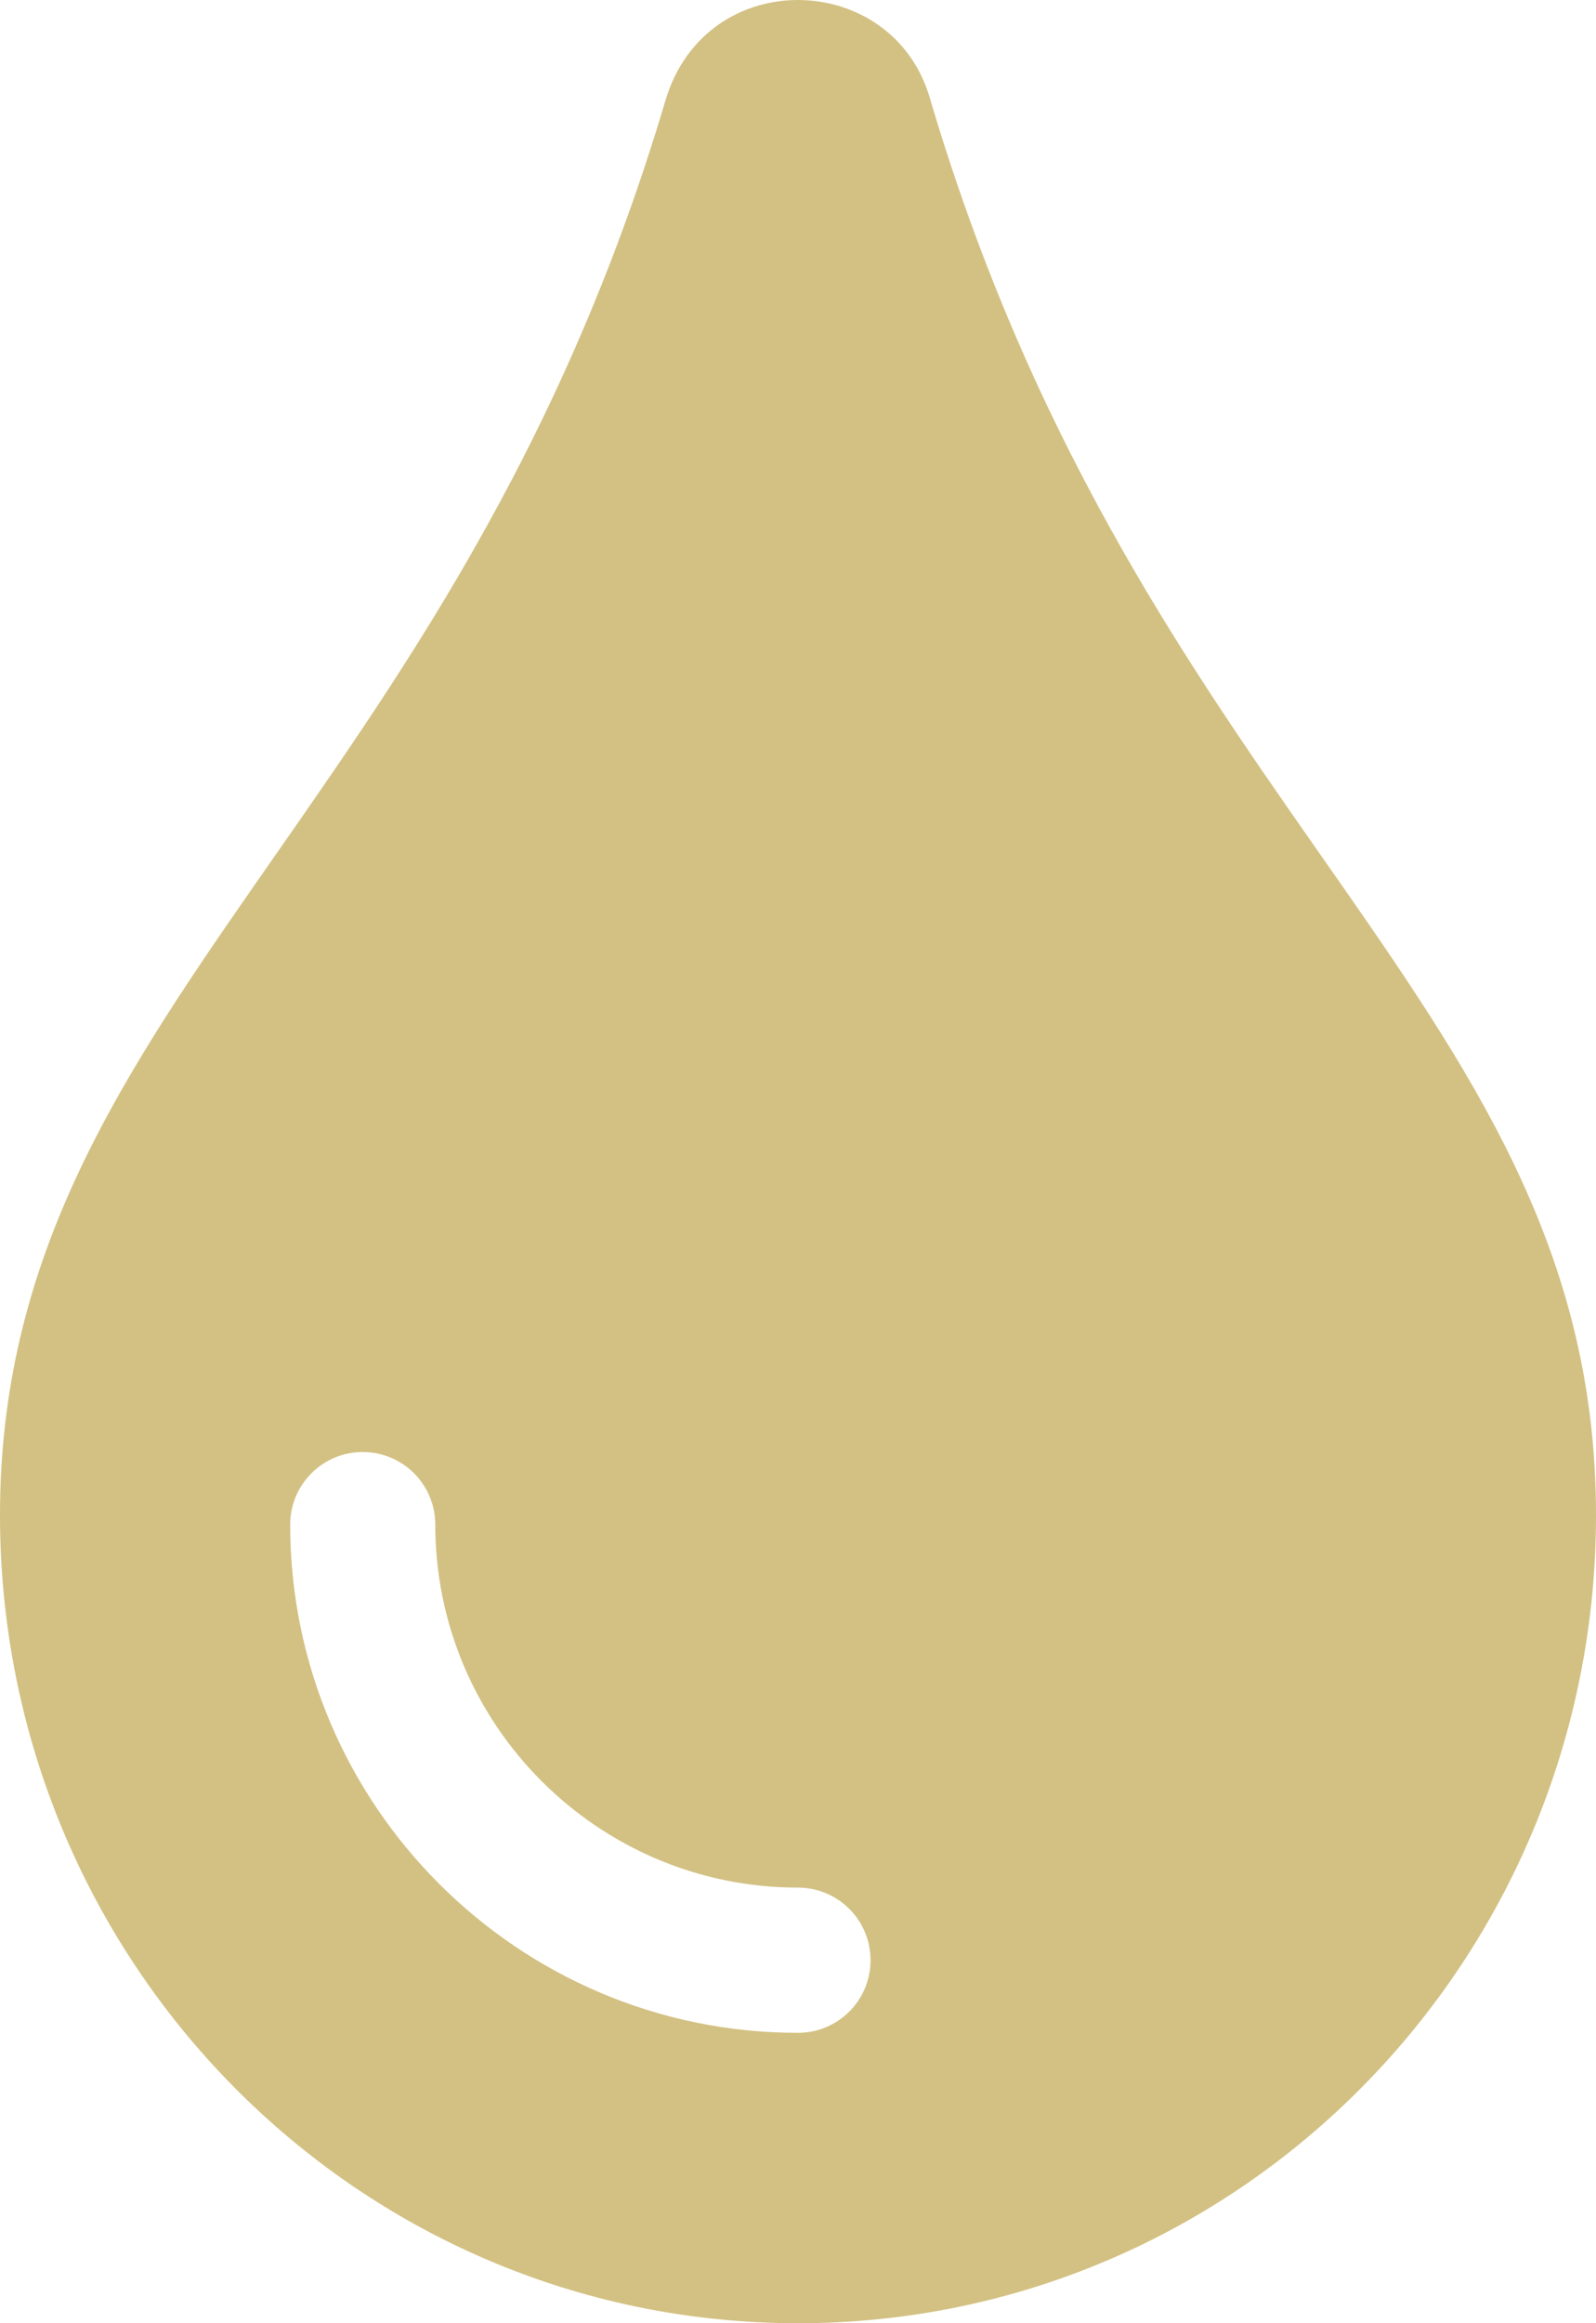
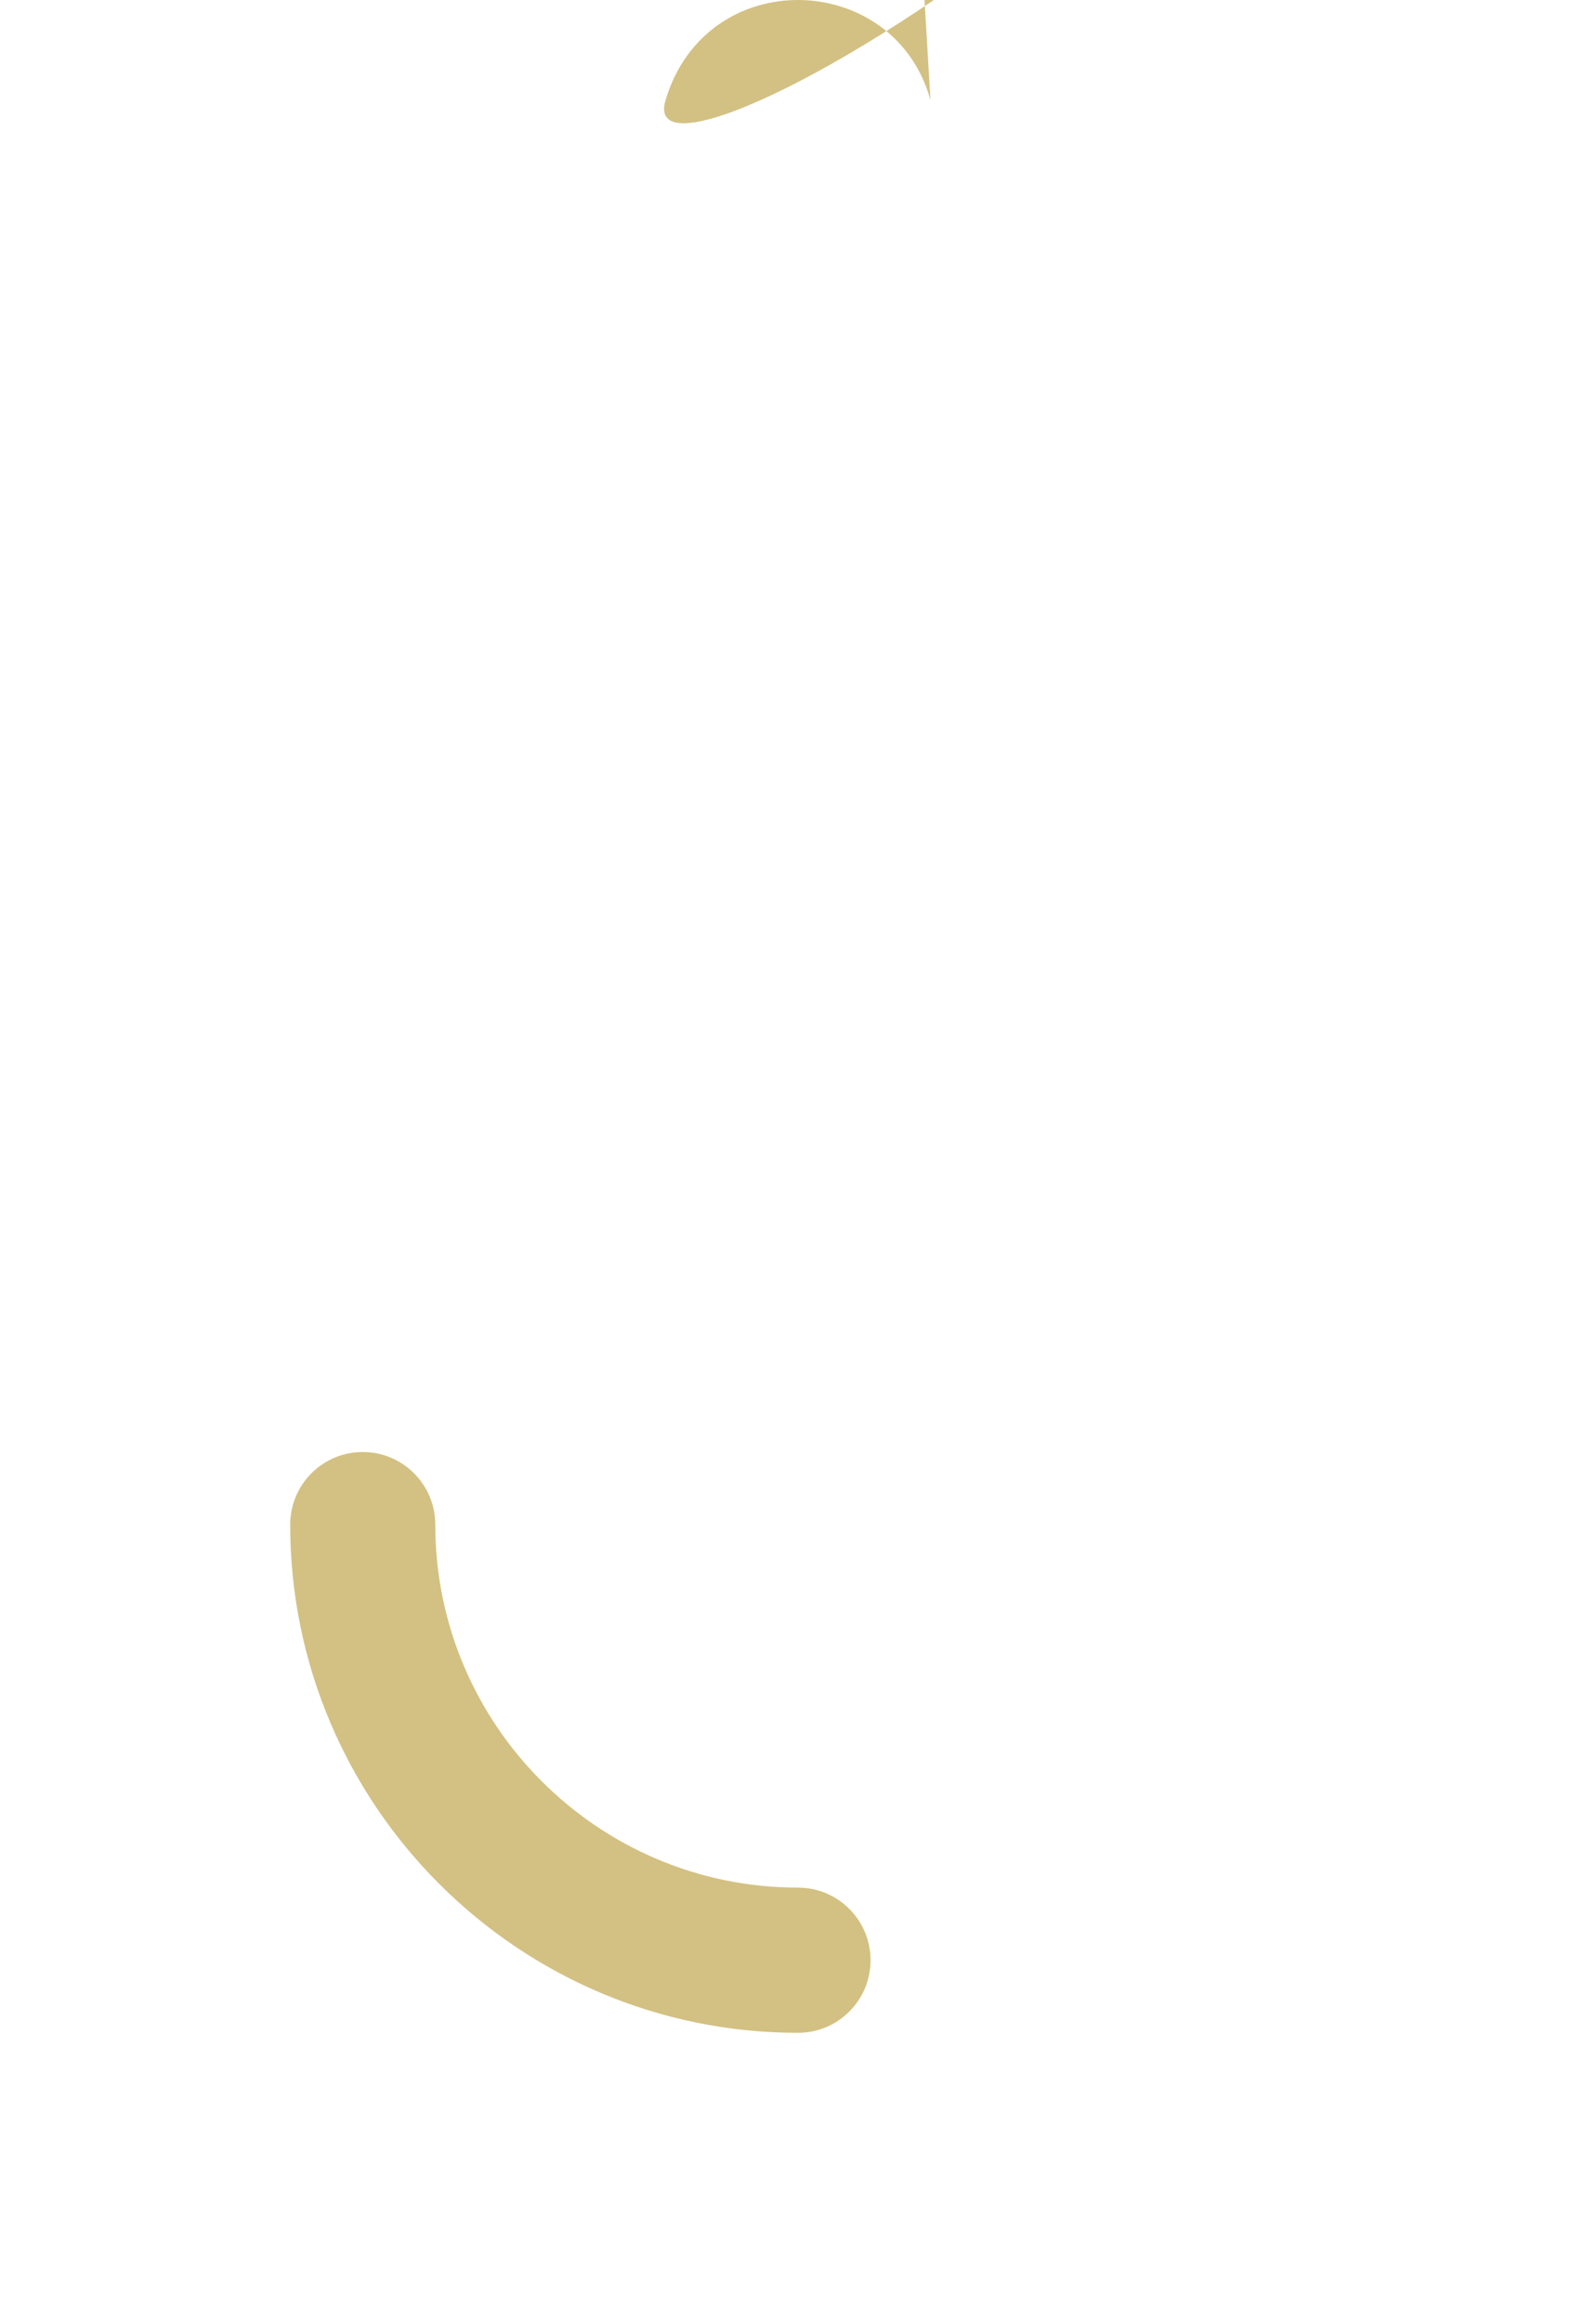
<svg xmlns="http://www.w3.org/2000/svg" aria-hidden="true" viewBox="0 0 352 512" transform-origin="21.5px 21.5px" style="opacity: 1; visibility: visible; display: inline;" display="inline" data-level="101" tenwebX_tlevel="12">
-   <path d="M205.22 22.09c-7.94-28.78-49.44-30.12-58.44 0C100.01 179.85 0 222.72 0 333.91 0 432.35 78.72 512 176 512s176-79.65 176-178.09c0-111.75-99.79-153.34-146.78-311.82zM176 448c-61.75 0-112-50.25-112-112 0-8.84 7.16-16 16-16s16 7.16 16 16c0 44.11 35.89 80 80 80 8.84 0 16 7.16 16 16s-7.16 16-16 16z" data-level="102" style="opacity:1;stroke-width:1px;stroke-linecap:butt;stroke-linejoin:miter;transform-origin:0px 0px;display:inline;" fill="rgb(211, 193, 131)" />
+   <path d="M205.22 22.09c-7.94-28.78-49.44-30.12-58.44 0s176-79.65 176-178.09c0-111.75-99.79-153.34-146.78-311.82zM176 448c-61.75 0-112-50.25-112-112 0-8.84 7.16-16 16-16s16 7.16 16 16c0 44.11 35.89 80 80 80 8.84 0 16 7.16 16 16s-7.16 16-16 16z" data-level="102" style="opacity:1;stroke-width:1px;stroke-linecap:butt;stroke-linejoin:miter;transform-origin:0px 0px;display:inline;" fill="rgb(211, 193, 131)" />
</svg>